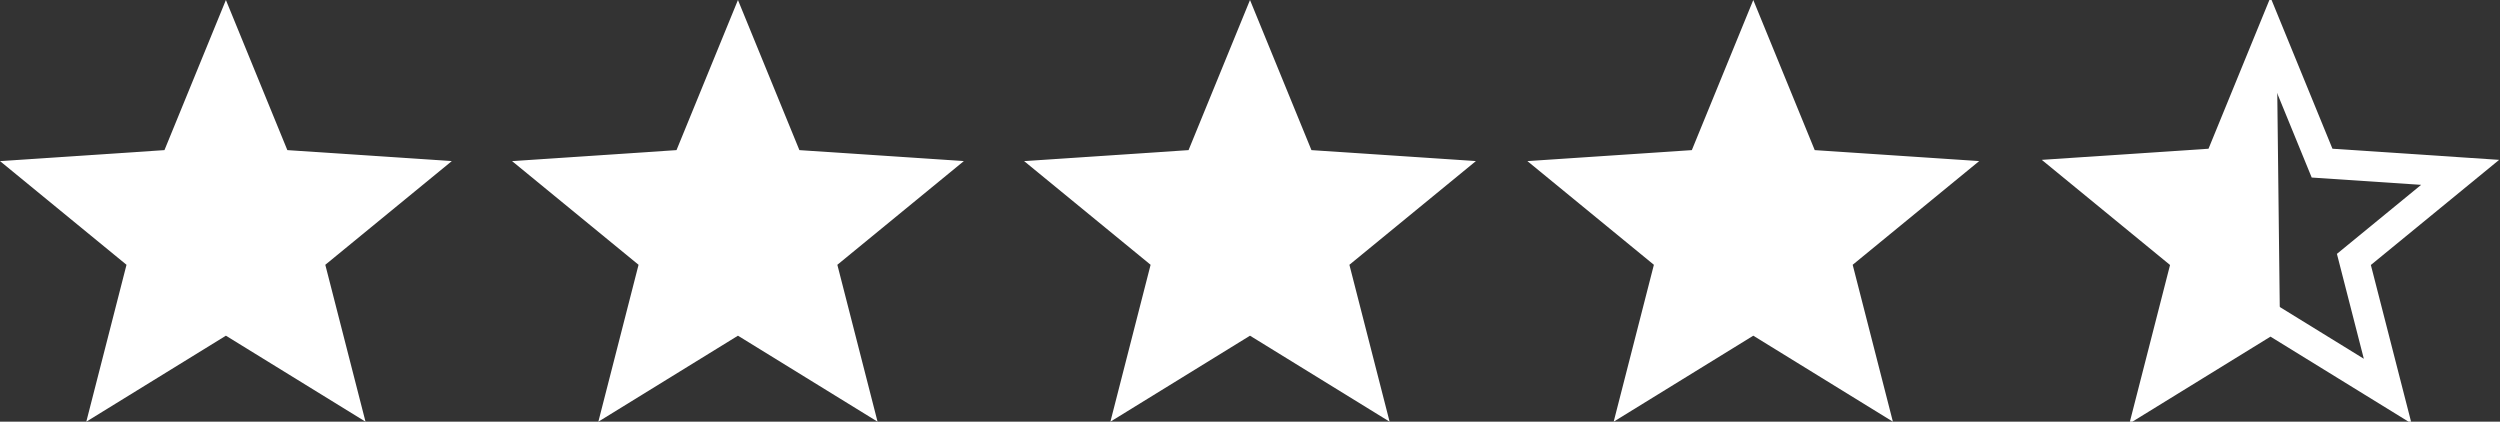
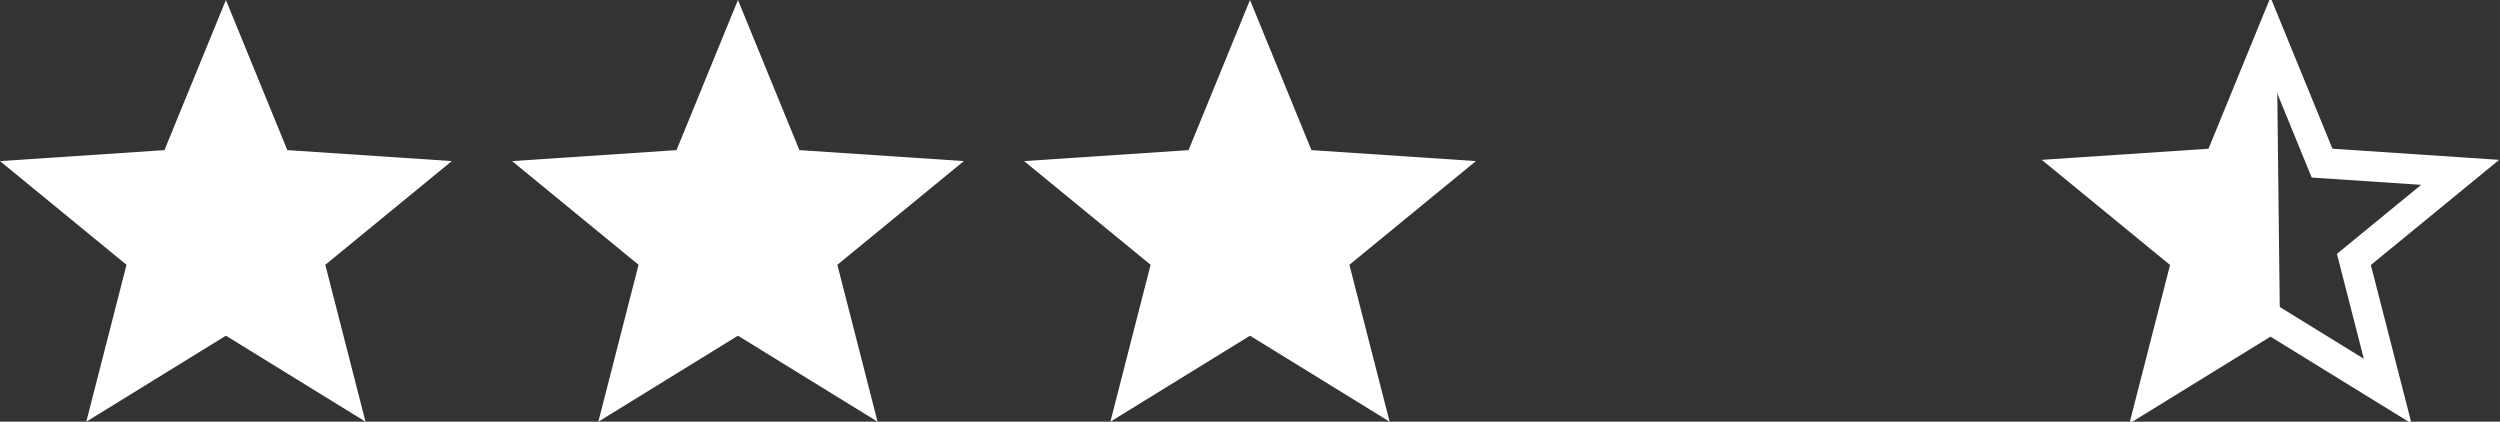
<svg xmlns="http://www.w3.org/2000/svg" version="1.1" id="Layer_1" x="0px" y="0px" width="83px" height="14px" viewBox="0 0 83 14" enable-background="new 0 0 83 14" xml:space="preserve">
  <rect x="0" y="0" width="83" height="14" fill="#333333" stroke="none" />
  <polyline fill="#FFFFFF" points="24.5,11.145 19.865,14 21.2,8.791 17,5.348 22.46,4.984 24.5,0 26.54,4.984 32,5.348 27.8,8.791   29.135,14 24.5,11.145 " />
  <polyline fill="#FFFFFF" points="41.5,11.145 36.865,14 38.2,8.791 34,5.348 39.46,4.984 41.5,0 43.54,4.984 49,5.348 44.8,8.791   46.135,14 41.5,11.145 " />
-   <polyline fill="#FFFFFF" points="58.209,11.145 53.574,14 54.909,8.791 50.709,5.348 56.169,4.984 58.209,0 60.249,4.984   65.709,5.348 61.509,8.791 62.844,14 58.209,11.145 " />
  <polyline fill="#FFFFFF" points="7.5,11.145 2.865,14 4.2,8.791 0,5.348 5.46,4.984 7.5,0 9.54,4.984 15,5.348 10.8,8.791   12.135,14 7.5,11.145 " />
  <polyline fill="none" stroke="#FFFFFF" stroke-miterlimit="10" points="75.38,10.589 71.488,12.986 72.609,8.613 69.082,5.722   73.667,5.416 75.38,1.231 77.093,5.416 81.677,5.722 78.149,8.613 79.271,12.986 75.38,10.589 " />
  <polygon fill="#FFFFFF" points="75.584,1.231 75.692,10.563 72.204,12.545 72.542,8.875 69.679,6.211 73.709,5.542 " />
</svg>